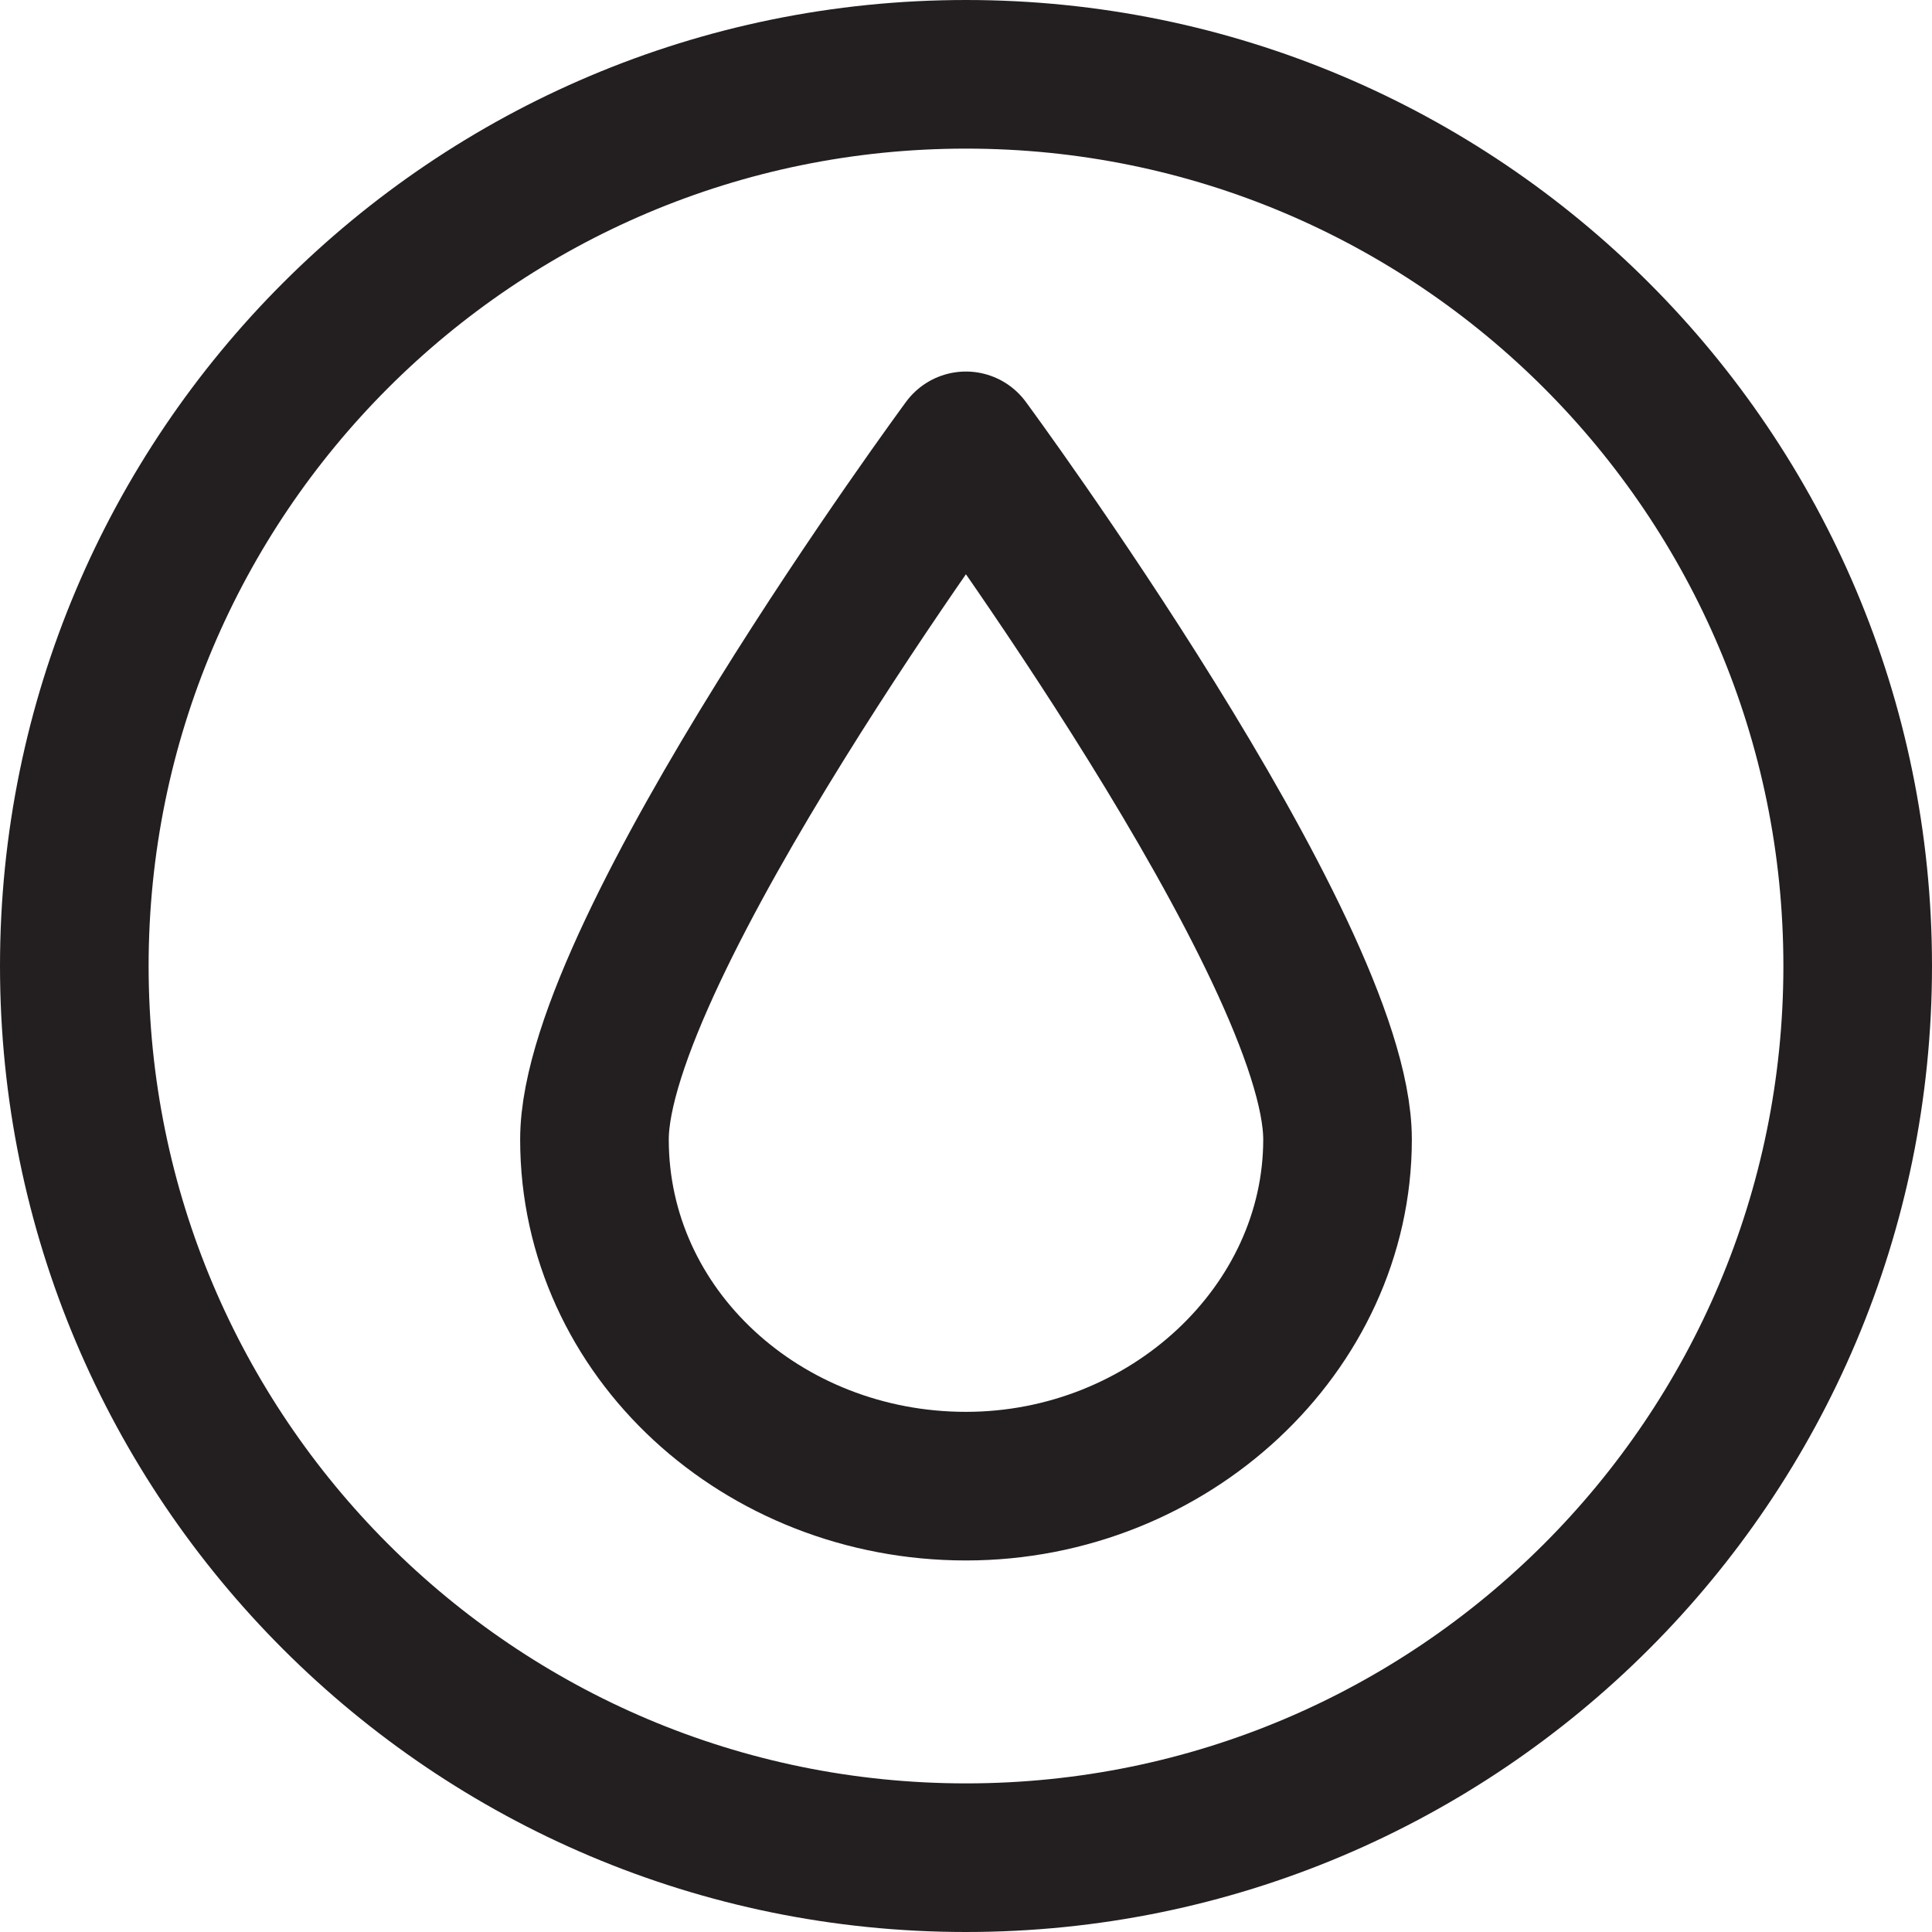
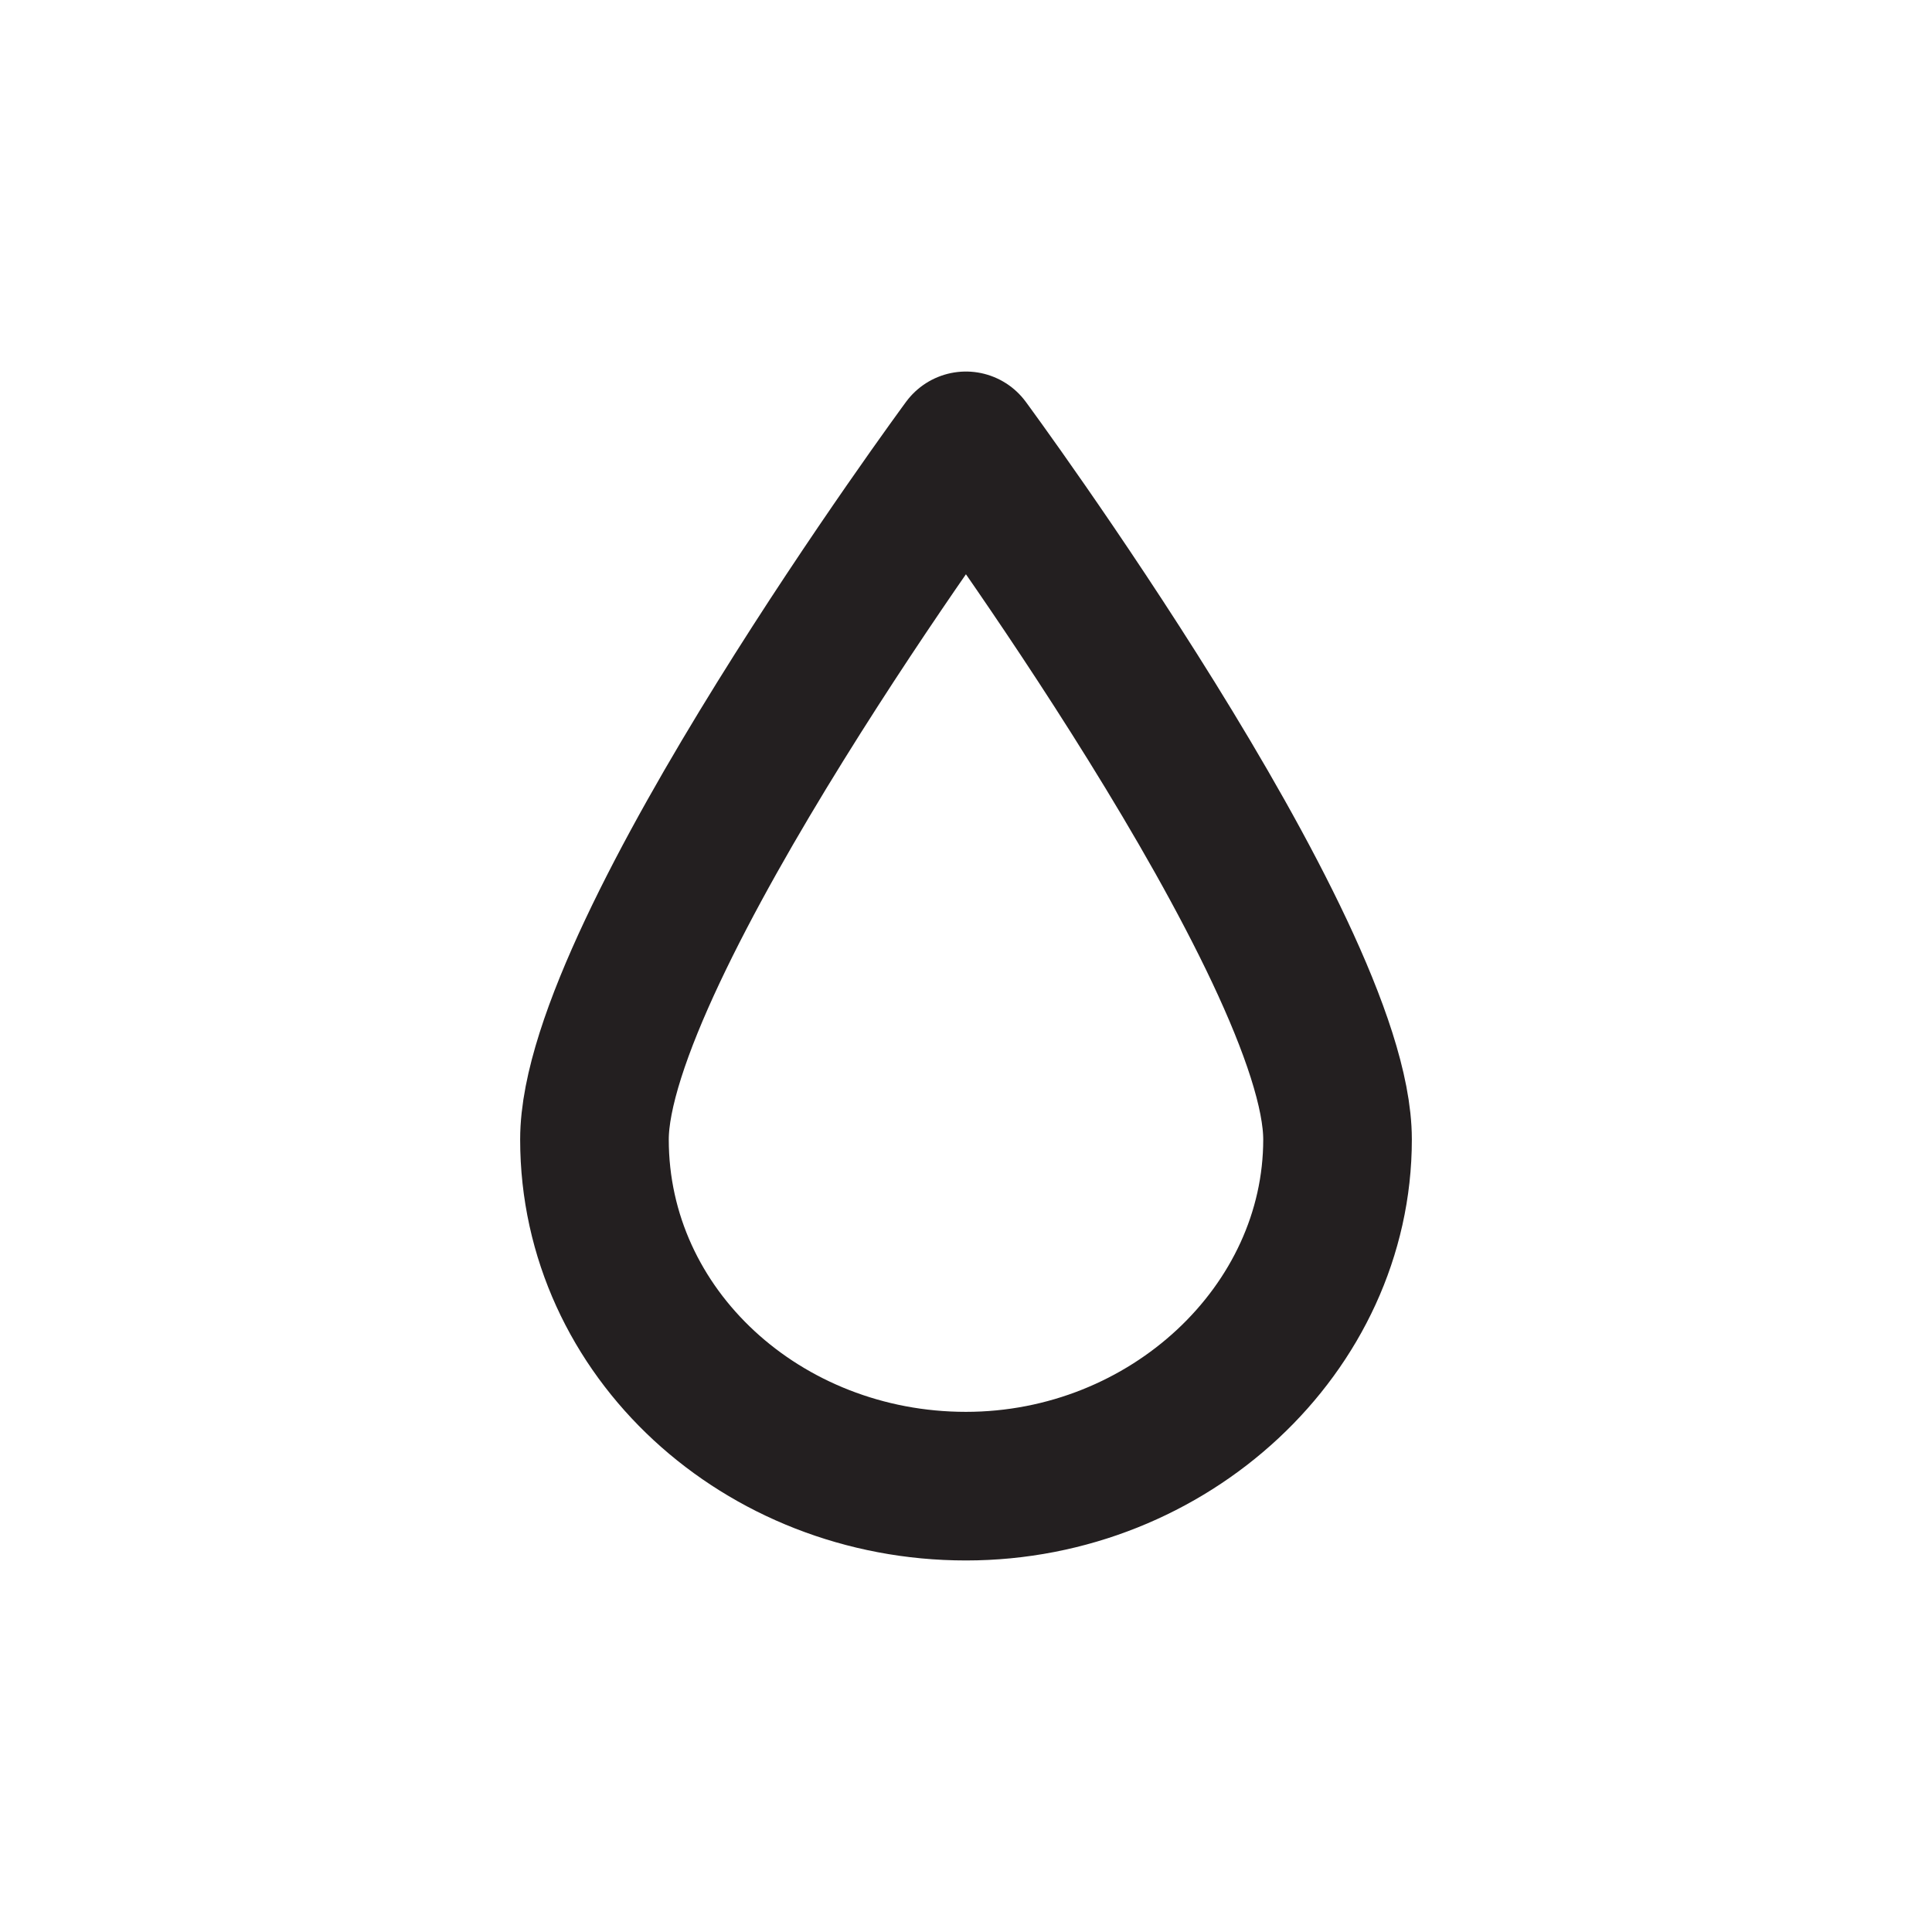
<svg xmlns="http://www.w3.org/2000/svg" width="26px" height="26px" viewBox="0 0 26 26" version="1.1">
  <title>carrier-oil-icon</title>
  <desc>Created with Sketch.</desc>
  <defs />
  <g id="Page-1" stroke="none" stroke-width="1" fill="none" fill-rule="evenodd" stroke-linecap="round" stroke-linejoin="round">
    <g id="How_EOs-Copy" transform="translate(-863, -2494)" stroke="#231F20" stroke-width="2">
      <g id="Pre-diluted-Essential-Oil-Products" transform="translate(120, 2132)">
        <g id="Natural-Bar-Soaps" transform="translate(744, 363)">
          <g id="carrier-oil-icon">
            <path d="M7,14.334 C7,11.783 11.999,5 11.999,5 C11.999,5 17,11.783 17,14.334 C17,16.884 14.732,19 11.999,19 C9.267,19 7,16.947 7,14.334 Z" id="Stroke-1" />
-             <path d="M0,12 C0,5.373 5.373,0 12,0 C18.627,0 24,5.373 24,12 C24,18.627 18.627,24 12,24 C5.373,24 0,18.627 0,12 Z" id="Stroke-3" />
          </g>
        </g>
      </g>
    </g>
  </g>
</svg>